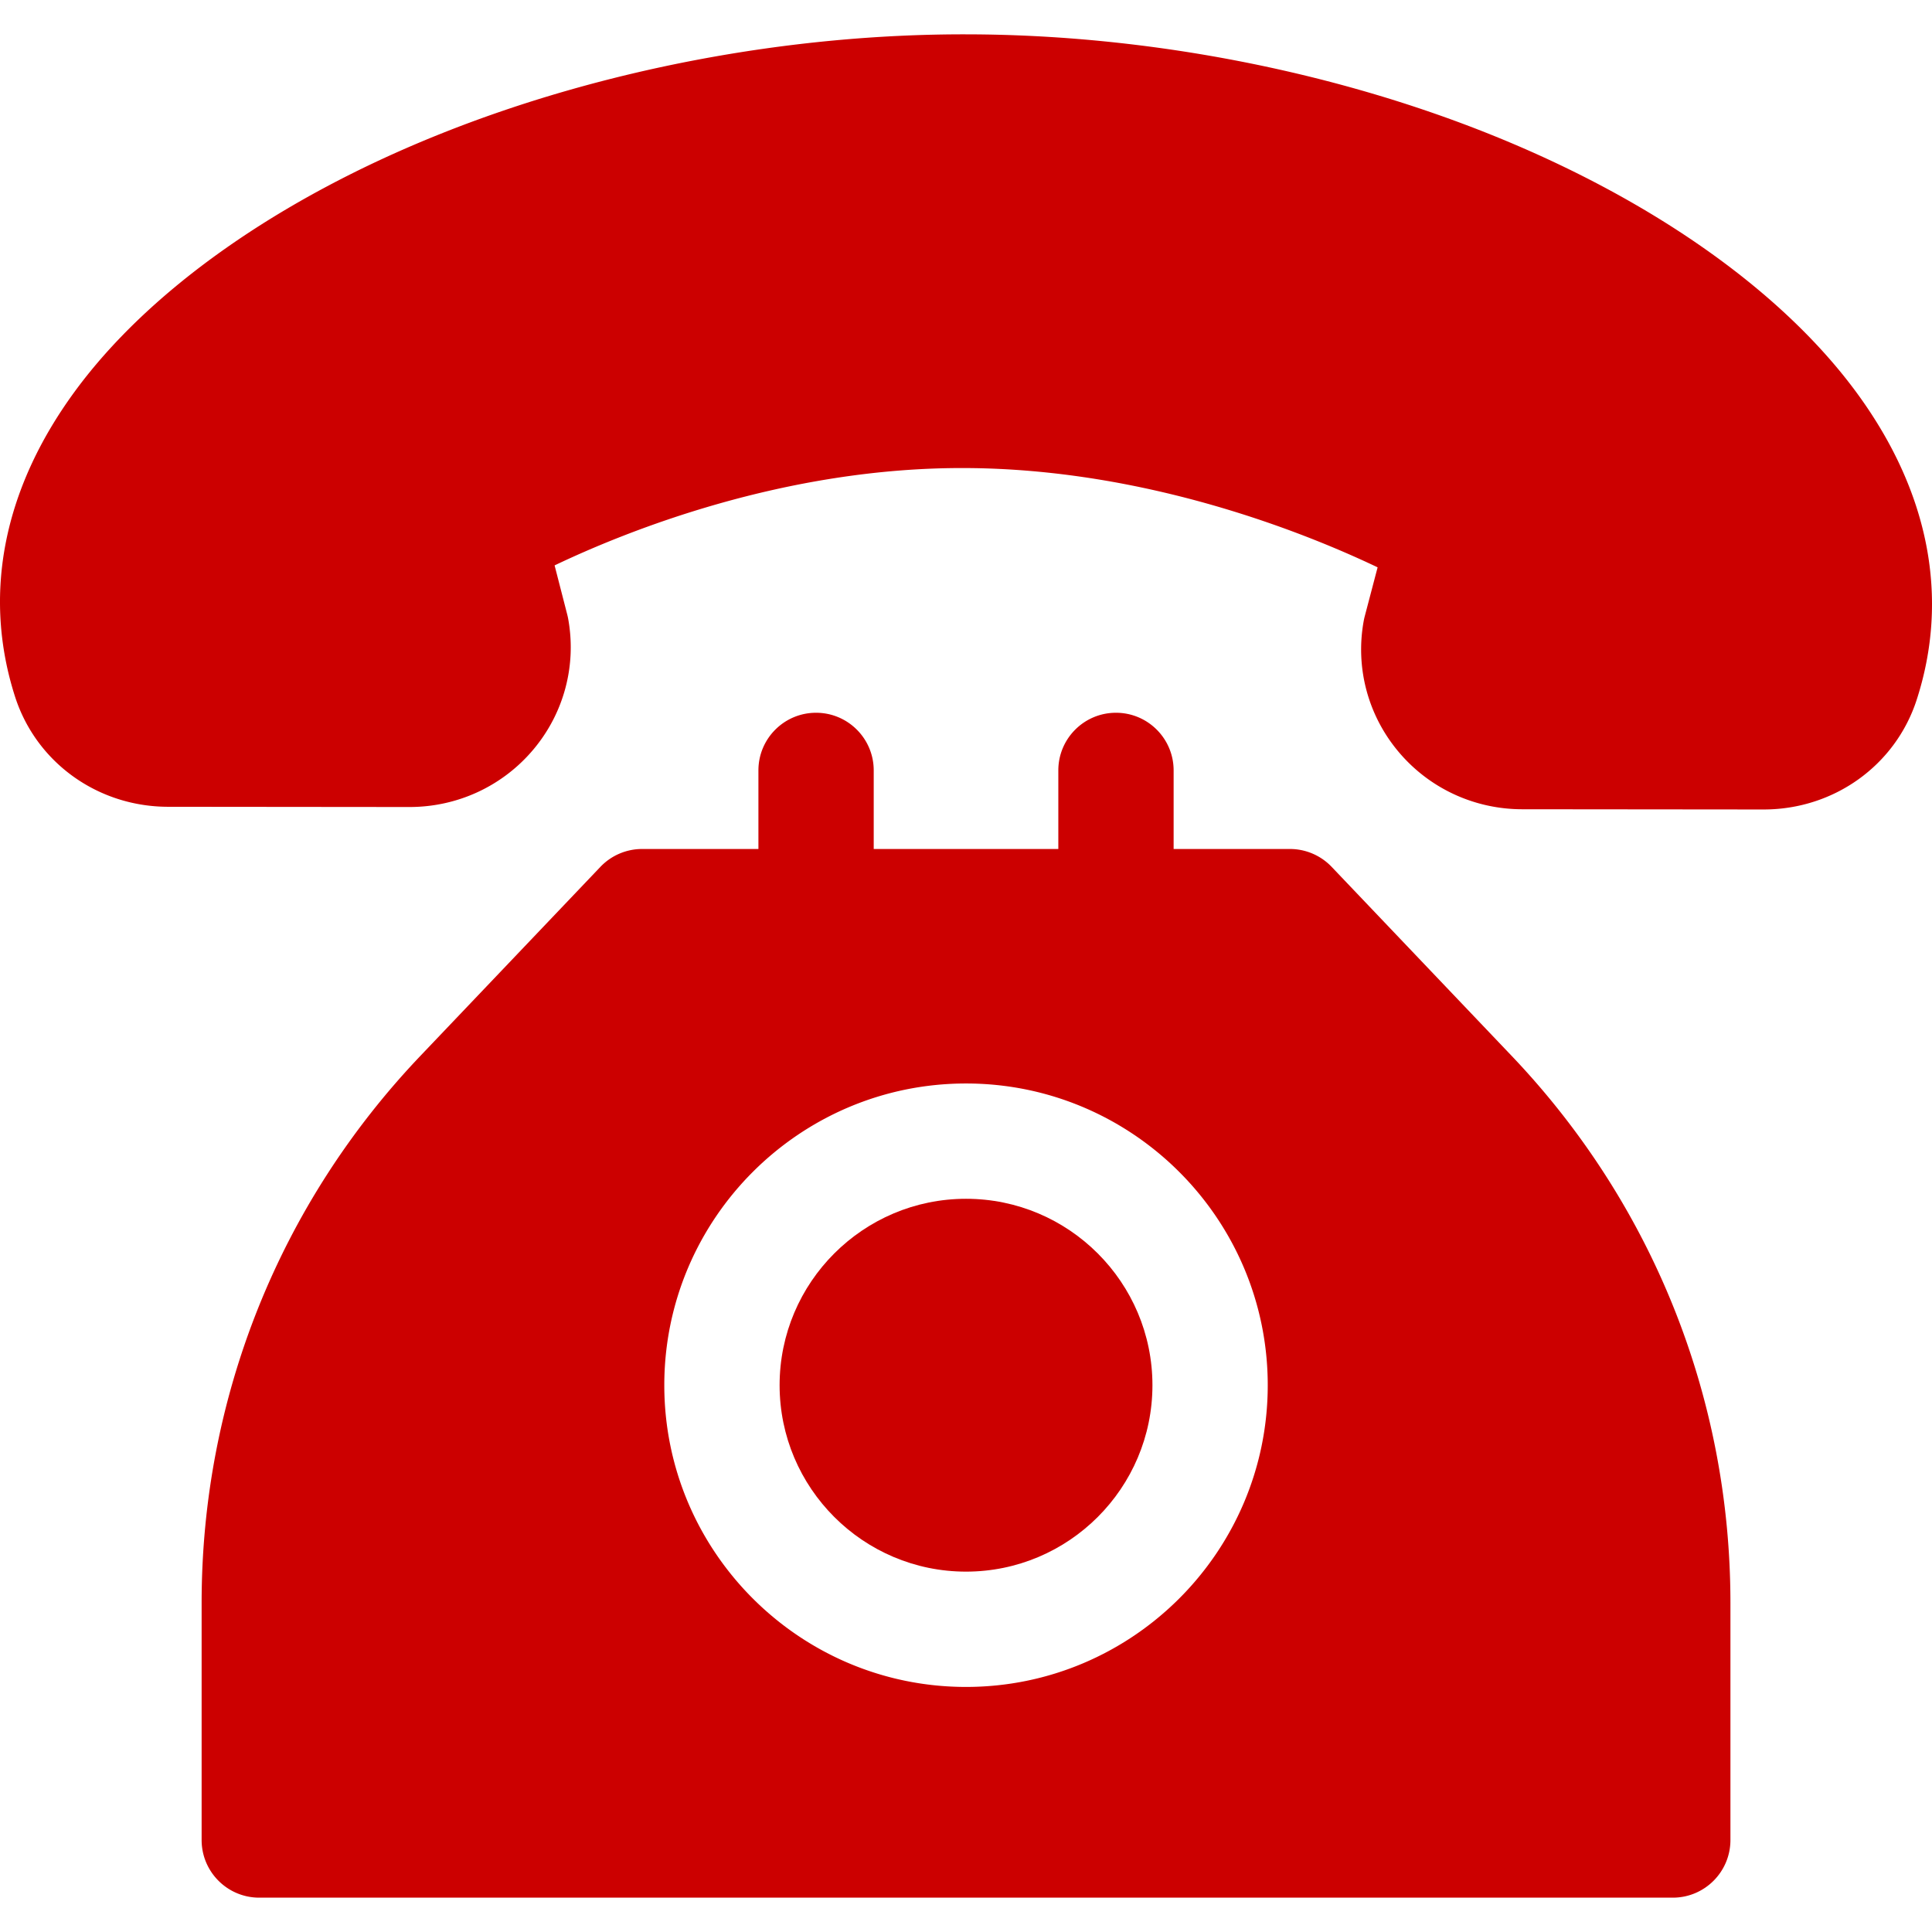
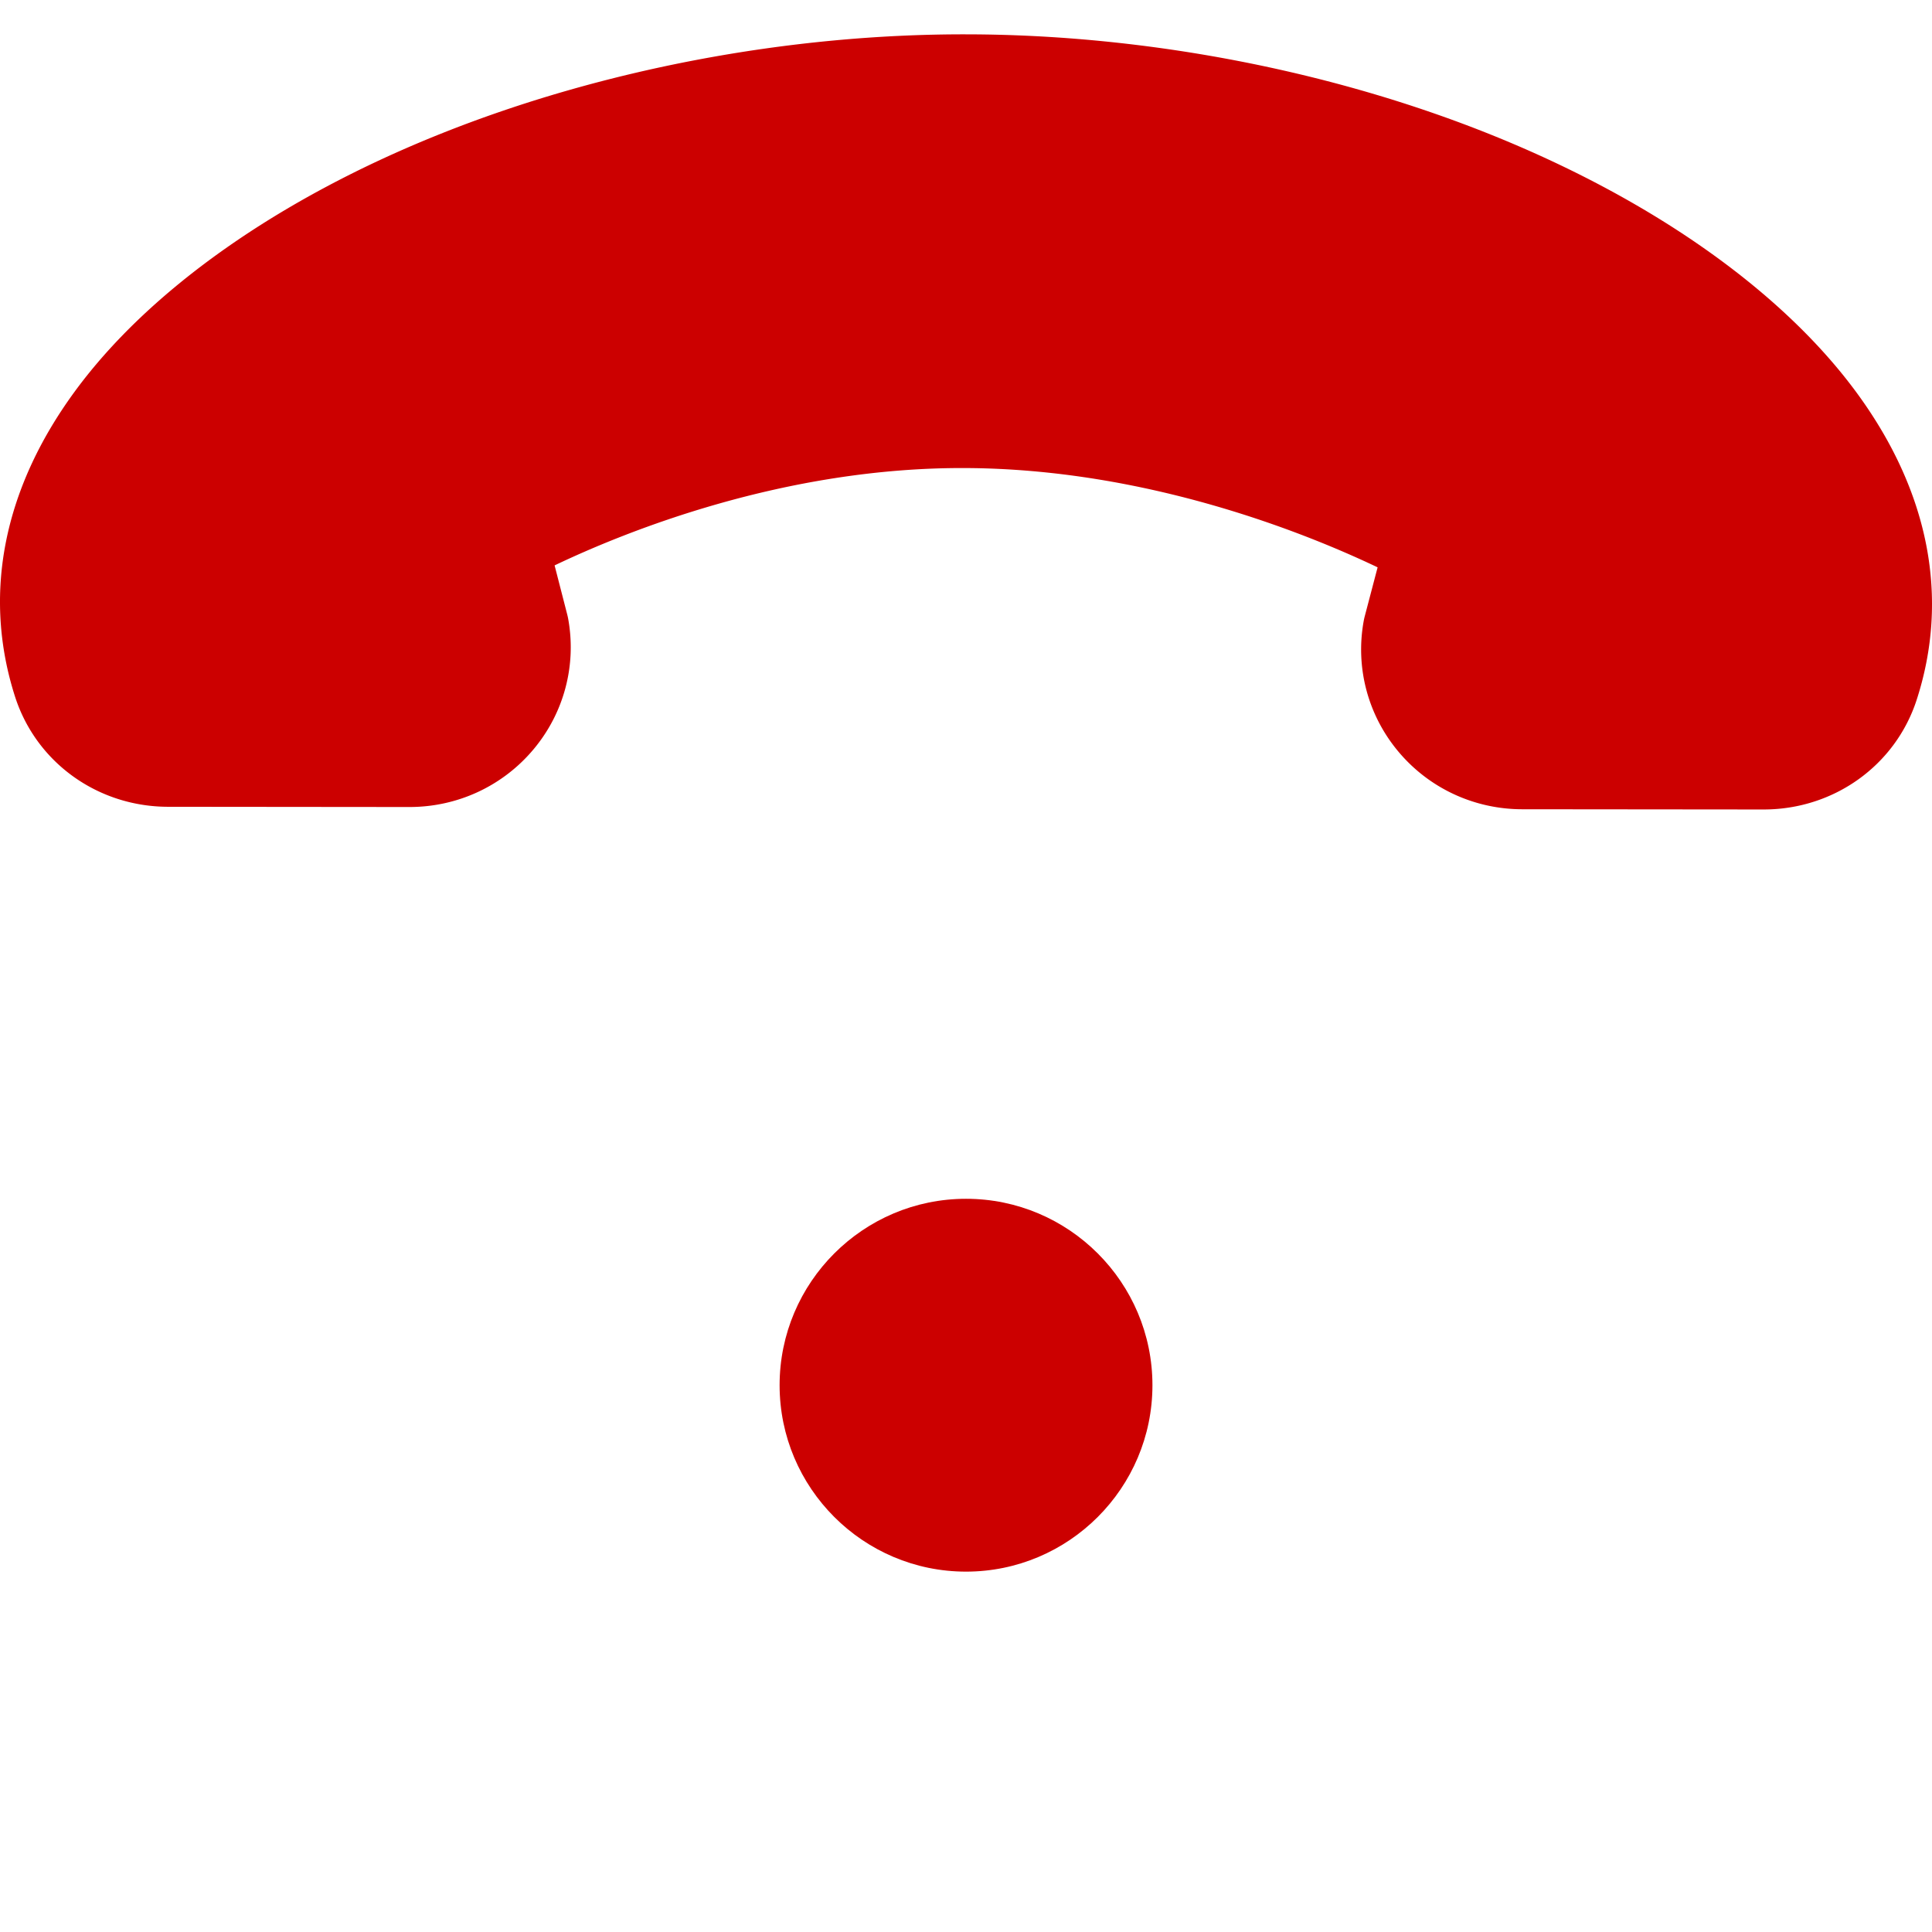
<svg xmlns="http://www.w3.org/2000/svg" version="1.1" width="512" height="512" x="0" y="0" viewBox="0 0 512 512" style="enable-background:new 0 0 512 512" xml:space="preserve" class="">
  <g>
    <path d="M492.381 104.546c-19.646-27.033-54.051-51.433-96.876-68.703-42.595-17.176-92.051-26.675-139.26-26.742-47.213-.118-96.73 9.283-139.386 26.325-42.9 17.141-77.386 41.435-97.104 68.404C.817 129.732-4.641 157.651 3.97 184.569c5.587 17.461 21.882 29.211 40.558 29.238l63.951.06h.064c12.752-.001 24.733-5.583 32.875-15.322 8.056-9.635 11.392-22.227 9.156-34.549a15.93 15.93 0 0 0-.236-1.078l-3.365-13.082c18.634-8.891 60.854-26.069 109.075-25.796 48.186.247 90.377 17.415 109.033 26.31l-3.419 13.008c-.097.369-.18.739-.248 1.112-2.271 12.315 1.03 24.916 9.057 34.574 8.129 9.78 20.118 15.398 32.903 15.417l63.951.06h.064c18.641-.001 34.941-11.696 40.569-29.121 8.693-26.911 3.307-54.869-15.577-80.854z" fill="#cc0000" opacity="1" data-original="#000000" class="" />
-     <path d="m400.596 279.807-47.69-50.075a15.277 15.277 0 0 0-11.063-4.741h-30.82v-20.823c0-8.437-6.84-15.278-15.278-15.278s-15.278 6.84-15.278 15.278v20.823h-48.922v-20.823c0-8.437-6.84-15.278-15.278-15.278s-15.278 6.84-15.278 15.278v20.823H170.17a15.28 15.28 0 0 0-11.063 4.741l-47.69 50.075c-37.392 39.262-57.985 90.744-57.985 144.962v62.853c0 8.438 6.84 15.278 15.278 15.278h374.592c8.438 0 15.278-6.84 15.278-15.278v-62.853c.001-54.218-20.592-105.699-57.984-144.962zm-144.59 167.247c-44.09 0-79.959-35.87-79.959-79.96 0-44.089 35.87-79.959 79.959-79.959s79.959 35.87 79.959 79.959c0 44.09-35.87 79.96-79.959 79.96z" fill="#cc0000" opacity="1" data-original="#000000" class="" />
    <path d="M256.006 317.691c-27.242 0-49.403 22.162-49.403 49.403 0 27.242 22.162 49.404 49.403 49.404s49.403-22.162 49.403-49.404c0-27.24-22.162-49.403-49.403-49.403z" fill="#cc0000" opacity="1" data-original="#000000" class="" />
  </g>
</svg>